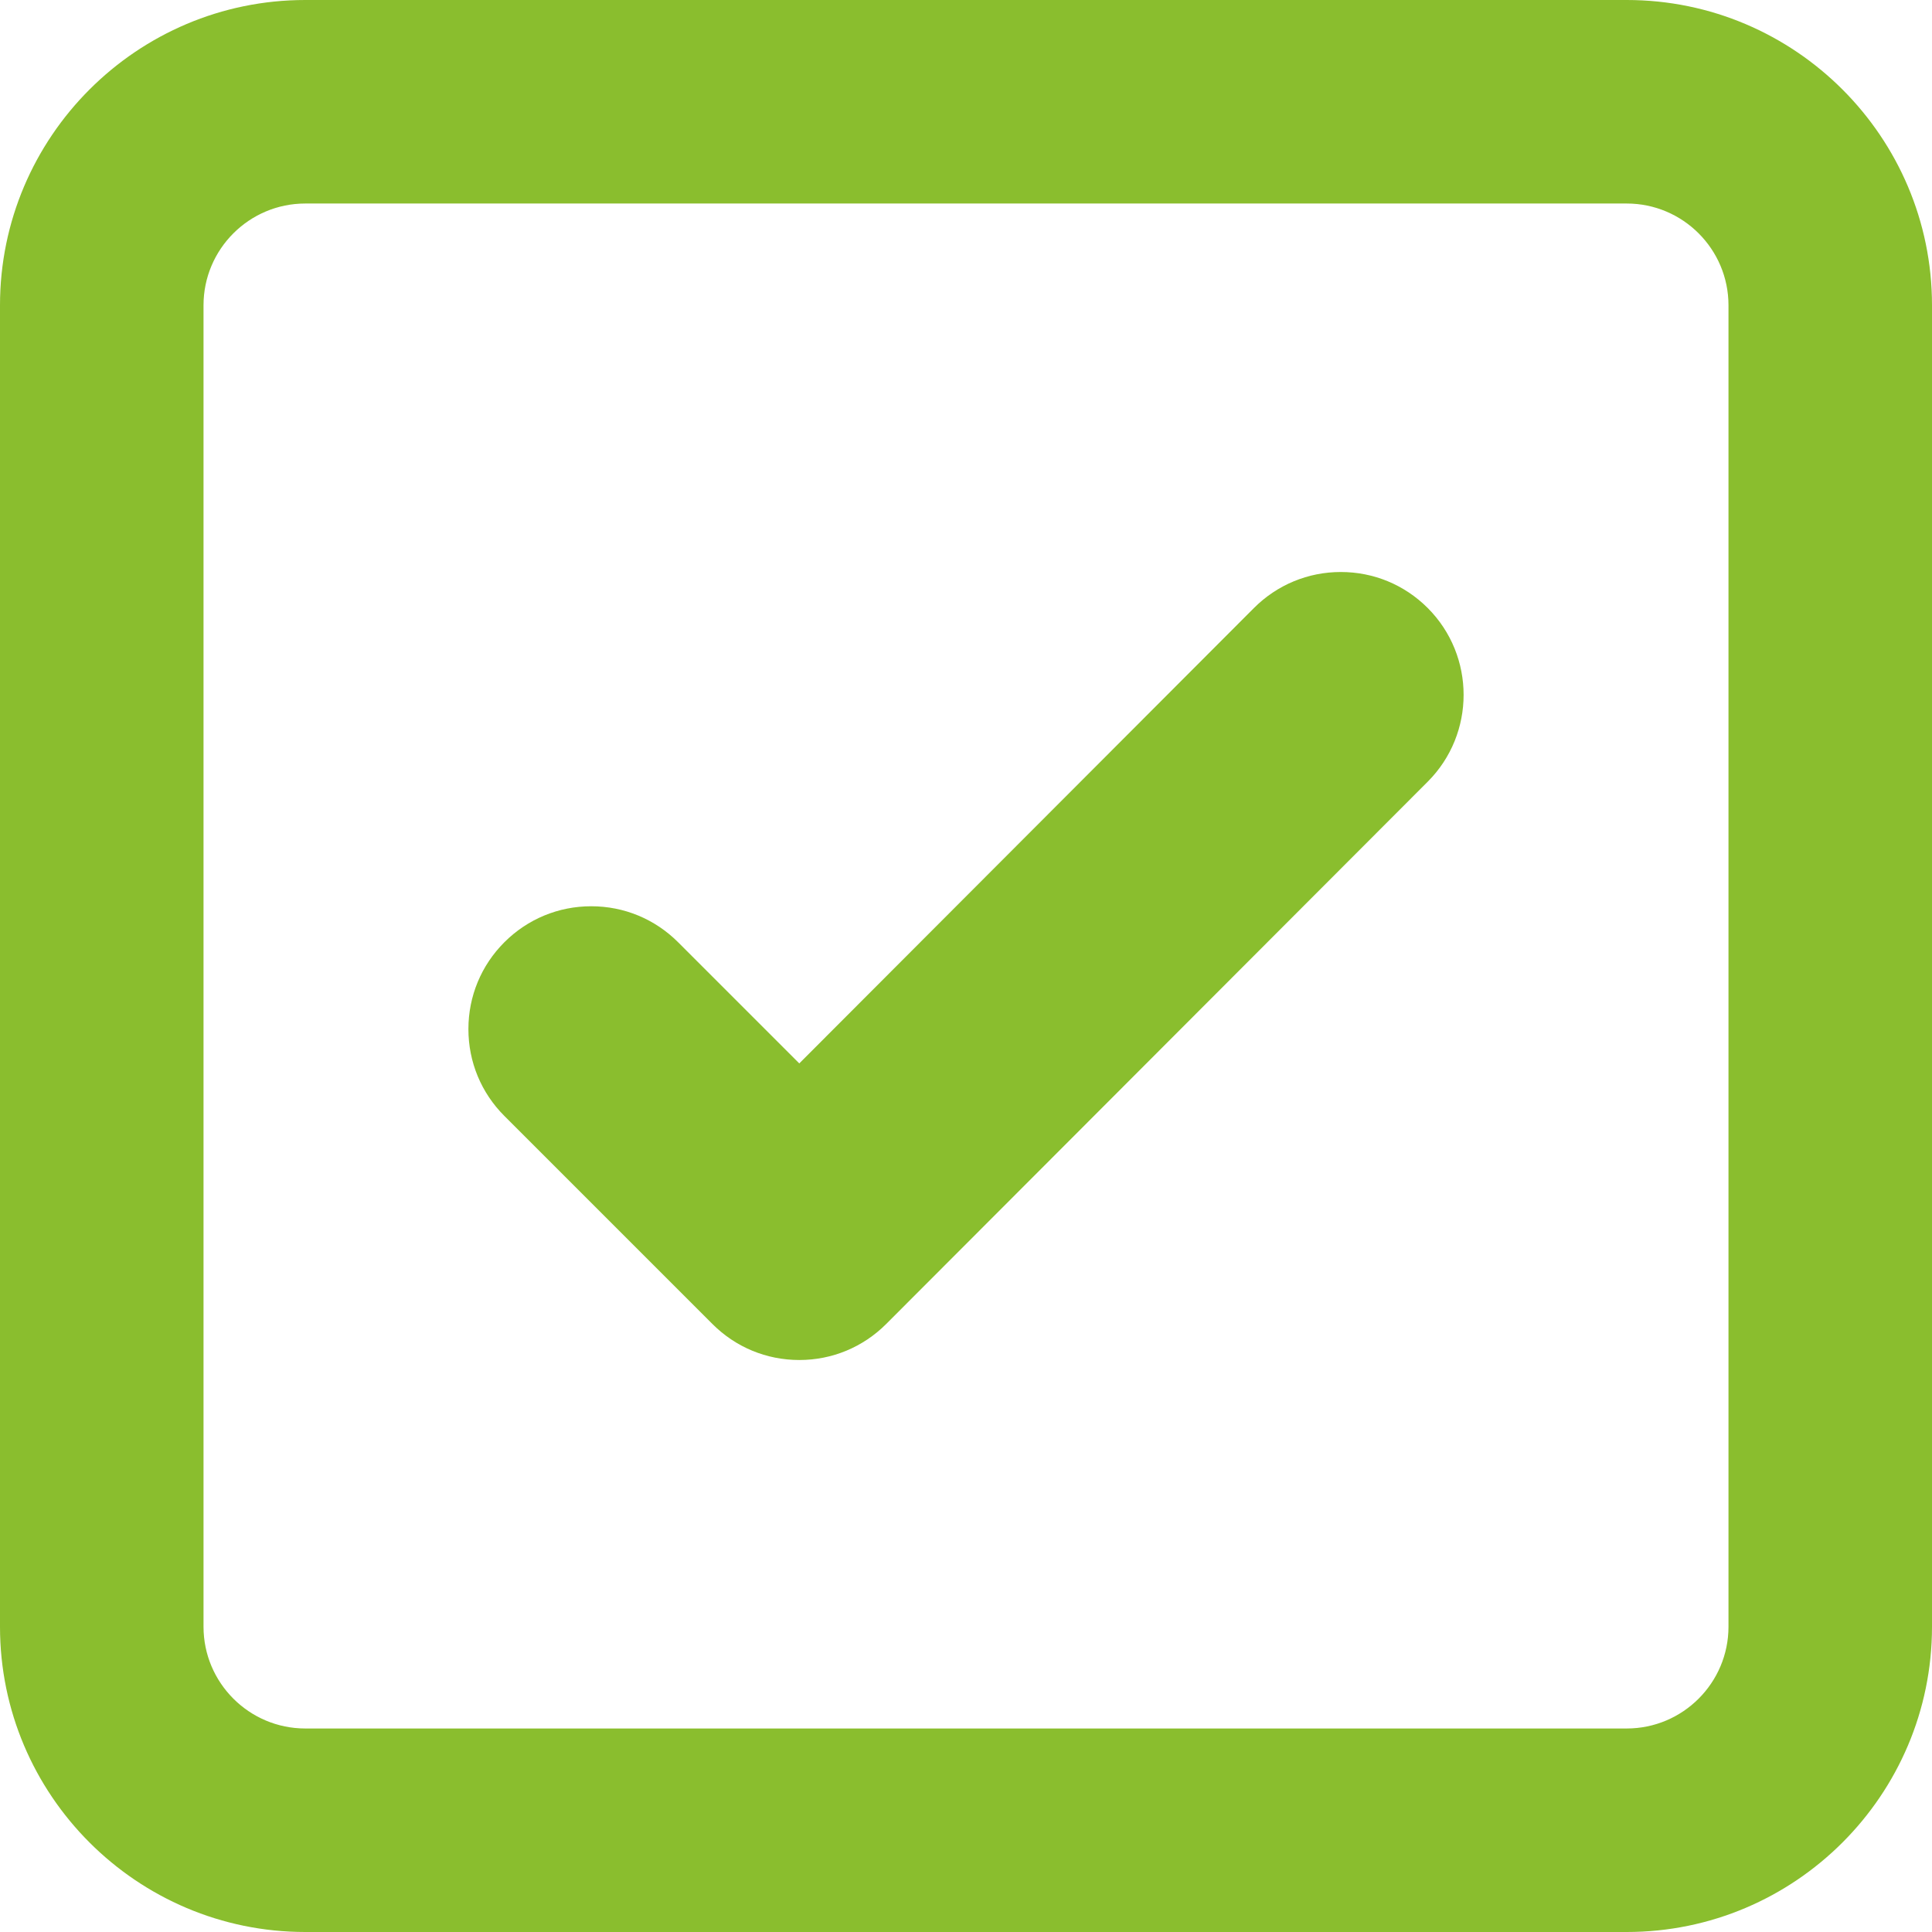
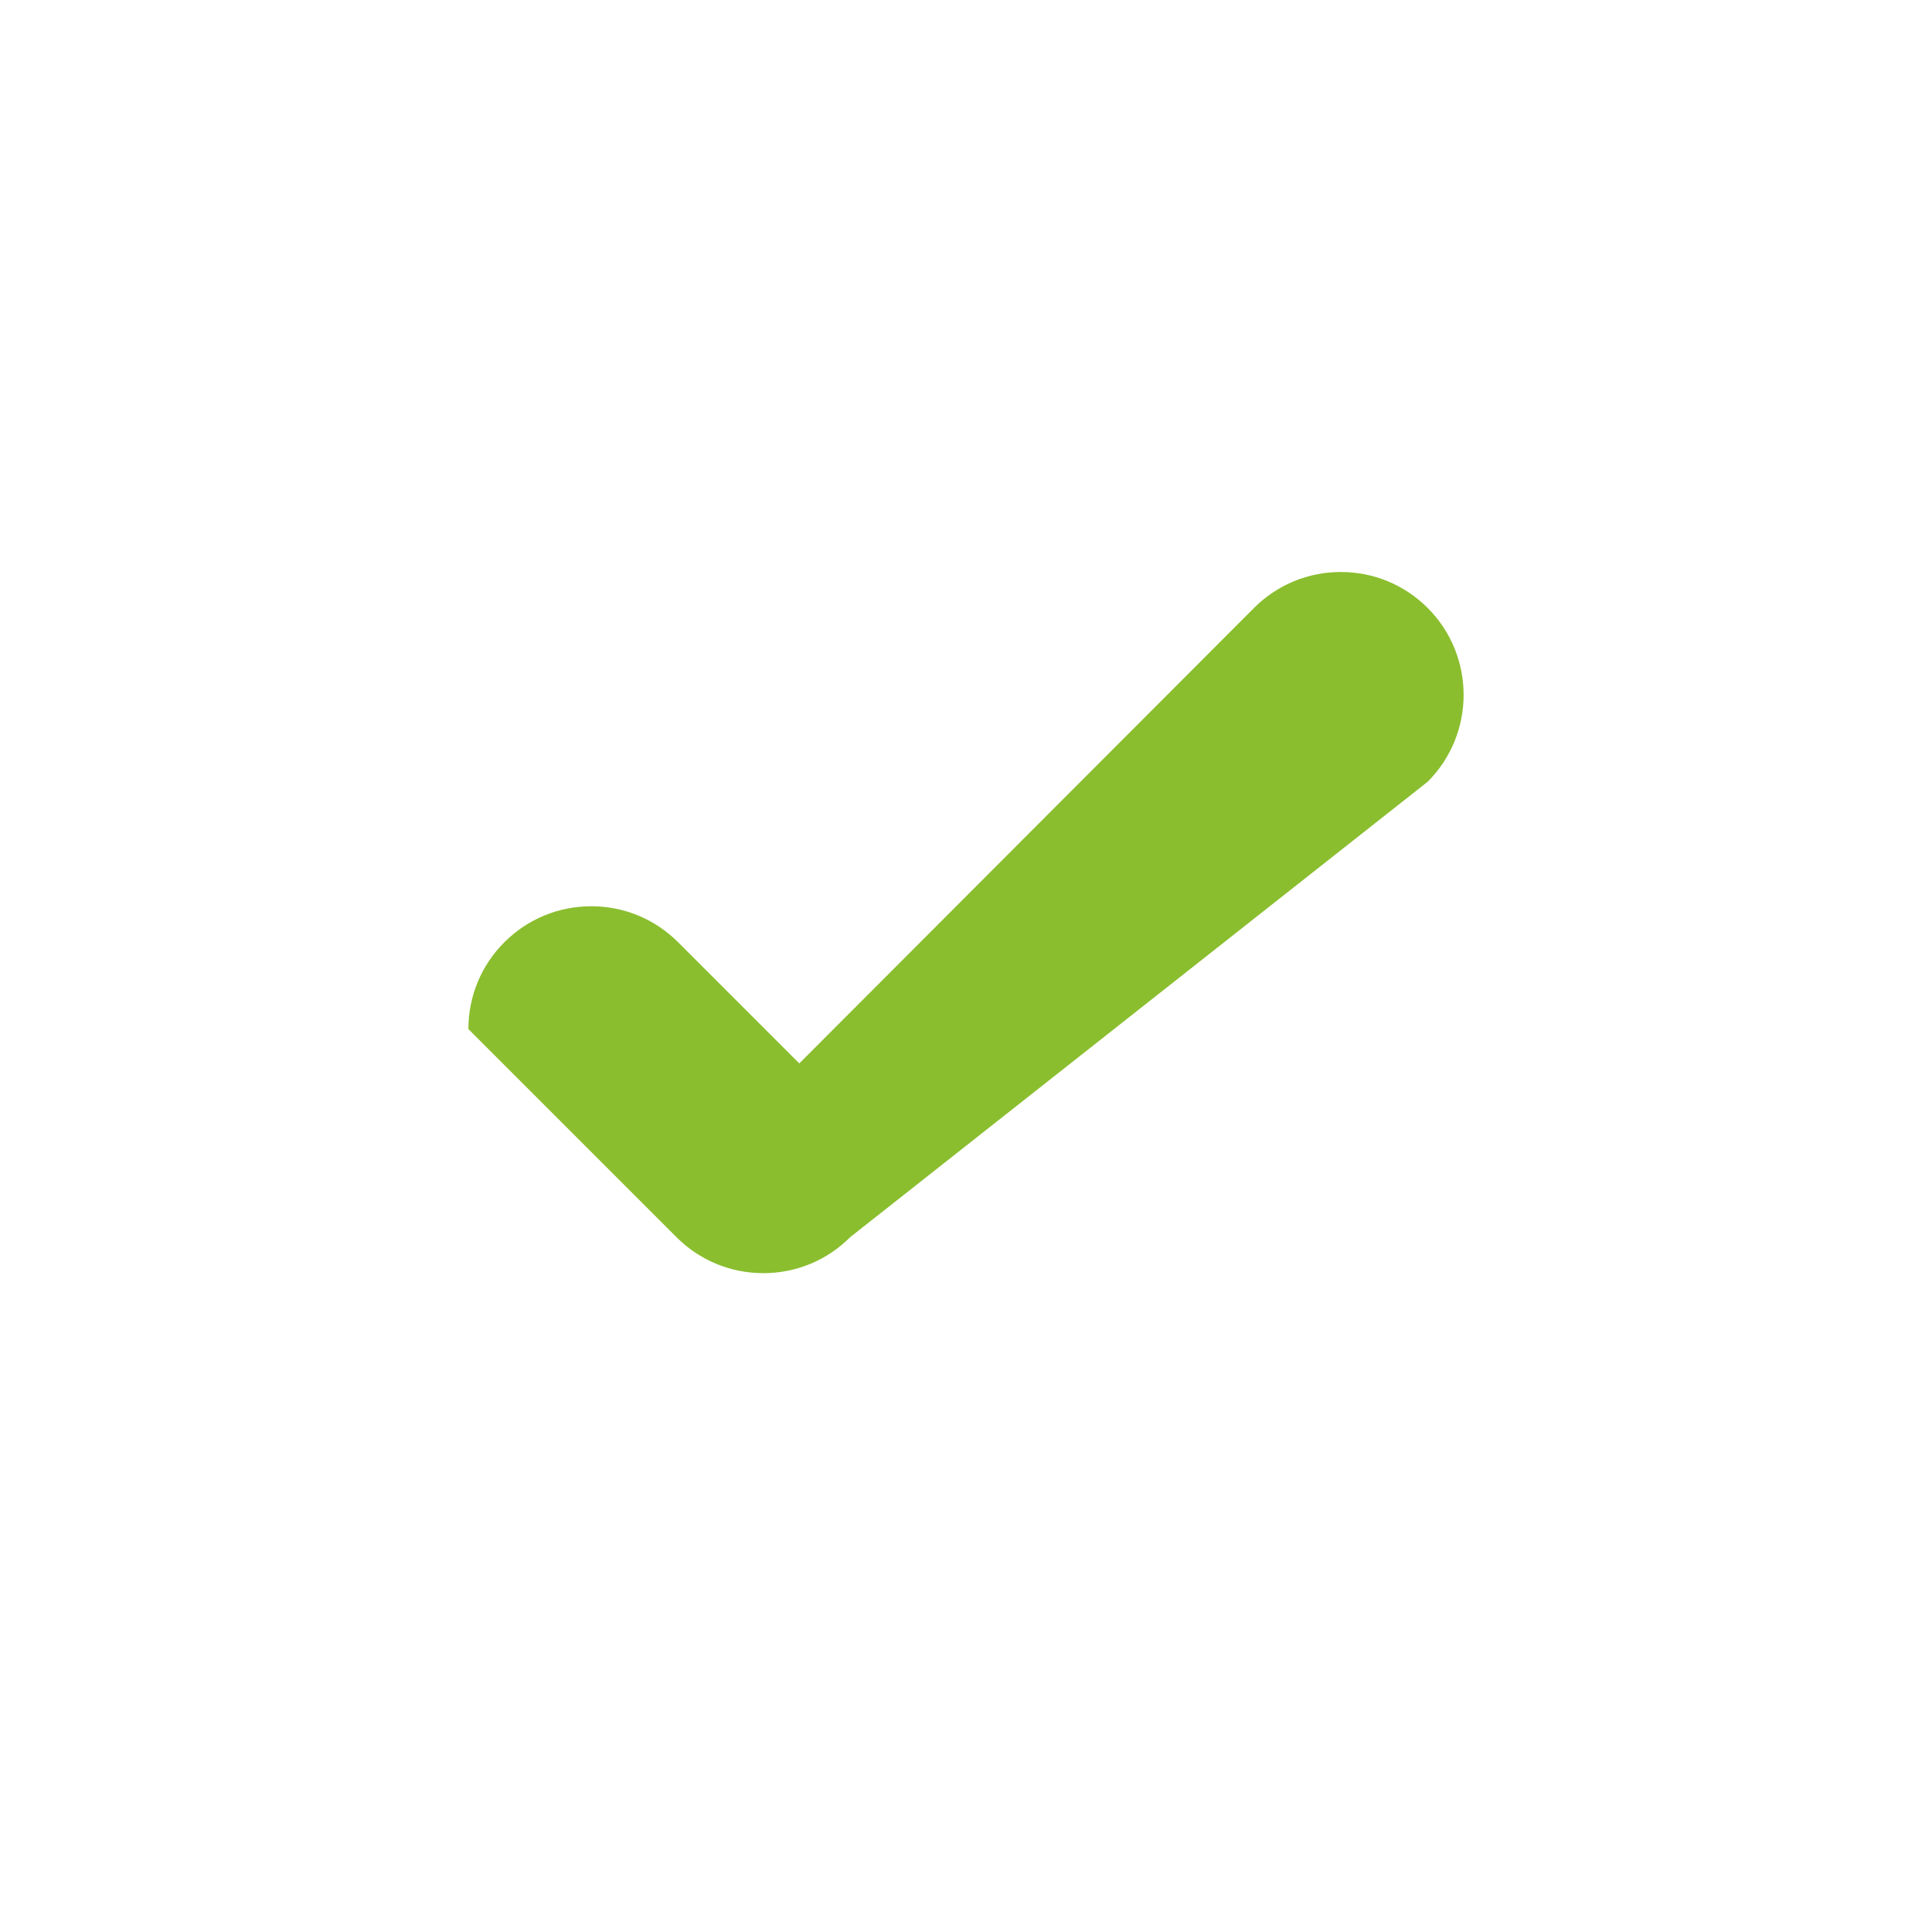
<svg xmlns="http://www.w3.org/2000/svg" width="512" height="512" x="0" y="0" viewBox="0 0 360 360" style="enable-background:new 0 0 512 512" xml:space="preserve" class="">
  <g>
    <g>
-       <path d="M303.118,0H56.882C25.516,0,0,25.516,0,56.882v246.236C0,334.484,25.516,360,56.882,360h246.236 C334.484,360,360,334.484,360,303.118V56.882C360,25.516,334.484,0,303.118,0z M322.078,303.118c0,10.454-8.506,18.96-18.959,18.96 H56.882c-10.454,0-18.959-8.506-18.959-18.96V56.882c0-10.454,8.506-18.959,18.959-18.959h246.236 c10.454,0,18.959,8.506,18.959,18.959V303.118z" fill="#8abe2e" data-original="#000000" style="" class="" />
-       <path d="M249.844,106.585c-6.116,0-11.864,2.383-16.19,6.71l-84.719,84.857l-22.58-22.578c-4.323-4.324-10.071-6.706-16.185-6.706 c-6.115,0-11.863,2.382-16.187,6.705c-4.323,4.323-6.703,10.071-6.703,16.185c0,6.114,2.38,11.862,6.703,16.184l38.77,38.77 c4.323,4.324,10.071,6.706,16.186,6.706c6.112,0,11.862-2.383,16.19-6.71L266.03,145.662c8.923-8.926,8.922-23.448,0-32.374 C261.707,108.966,255.958,106.585,249.844,106.585z" fill="#8abe2e" data-original="#000000" style="" class="" />
+       <path d="M249.844,106.585c-6.116,0-11.864,2.383-16.19,6.71l-84.719,84.857l-22.58-22.578c-4.323-4.324-10.071-6.706-16.185-6.706 c-6.115,0-11.863,2.382-16.187,6.705c-4.323,4.323-6.703,10.071-6.703,16.185l38.77,38.77 c4.323,4.324,10.071,6.706,16.186,6.706c6.112,0,11.862-2.383,16.19-6.71L266.03,145.662c8.923-8.926,8.922-23.448,0-32.374 C261.707,108.966,255.958,106.585,249.844,106.585z" fill="#8abe2e" data-original="#000000" style="" class="" />
    </g>
    <g> </g>
    <g> </g>
    <g> </g>
    <g> </g>
    <g> </g>
    <g> </g>
    <g> </g>
    <g> </g>
    <g> </g>
    <g> </g>
    <g> </g>
    <g> </g>
    <g> </g>
    <g> </g>
    <g> </g>
  </g>
</svg>